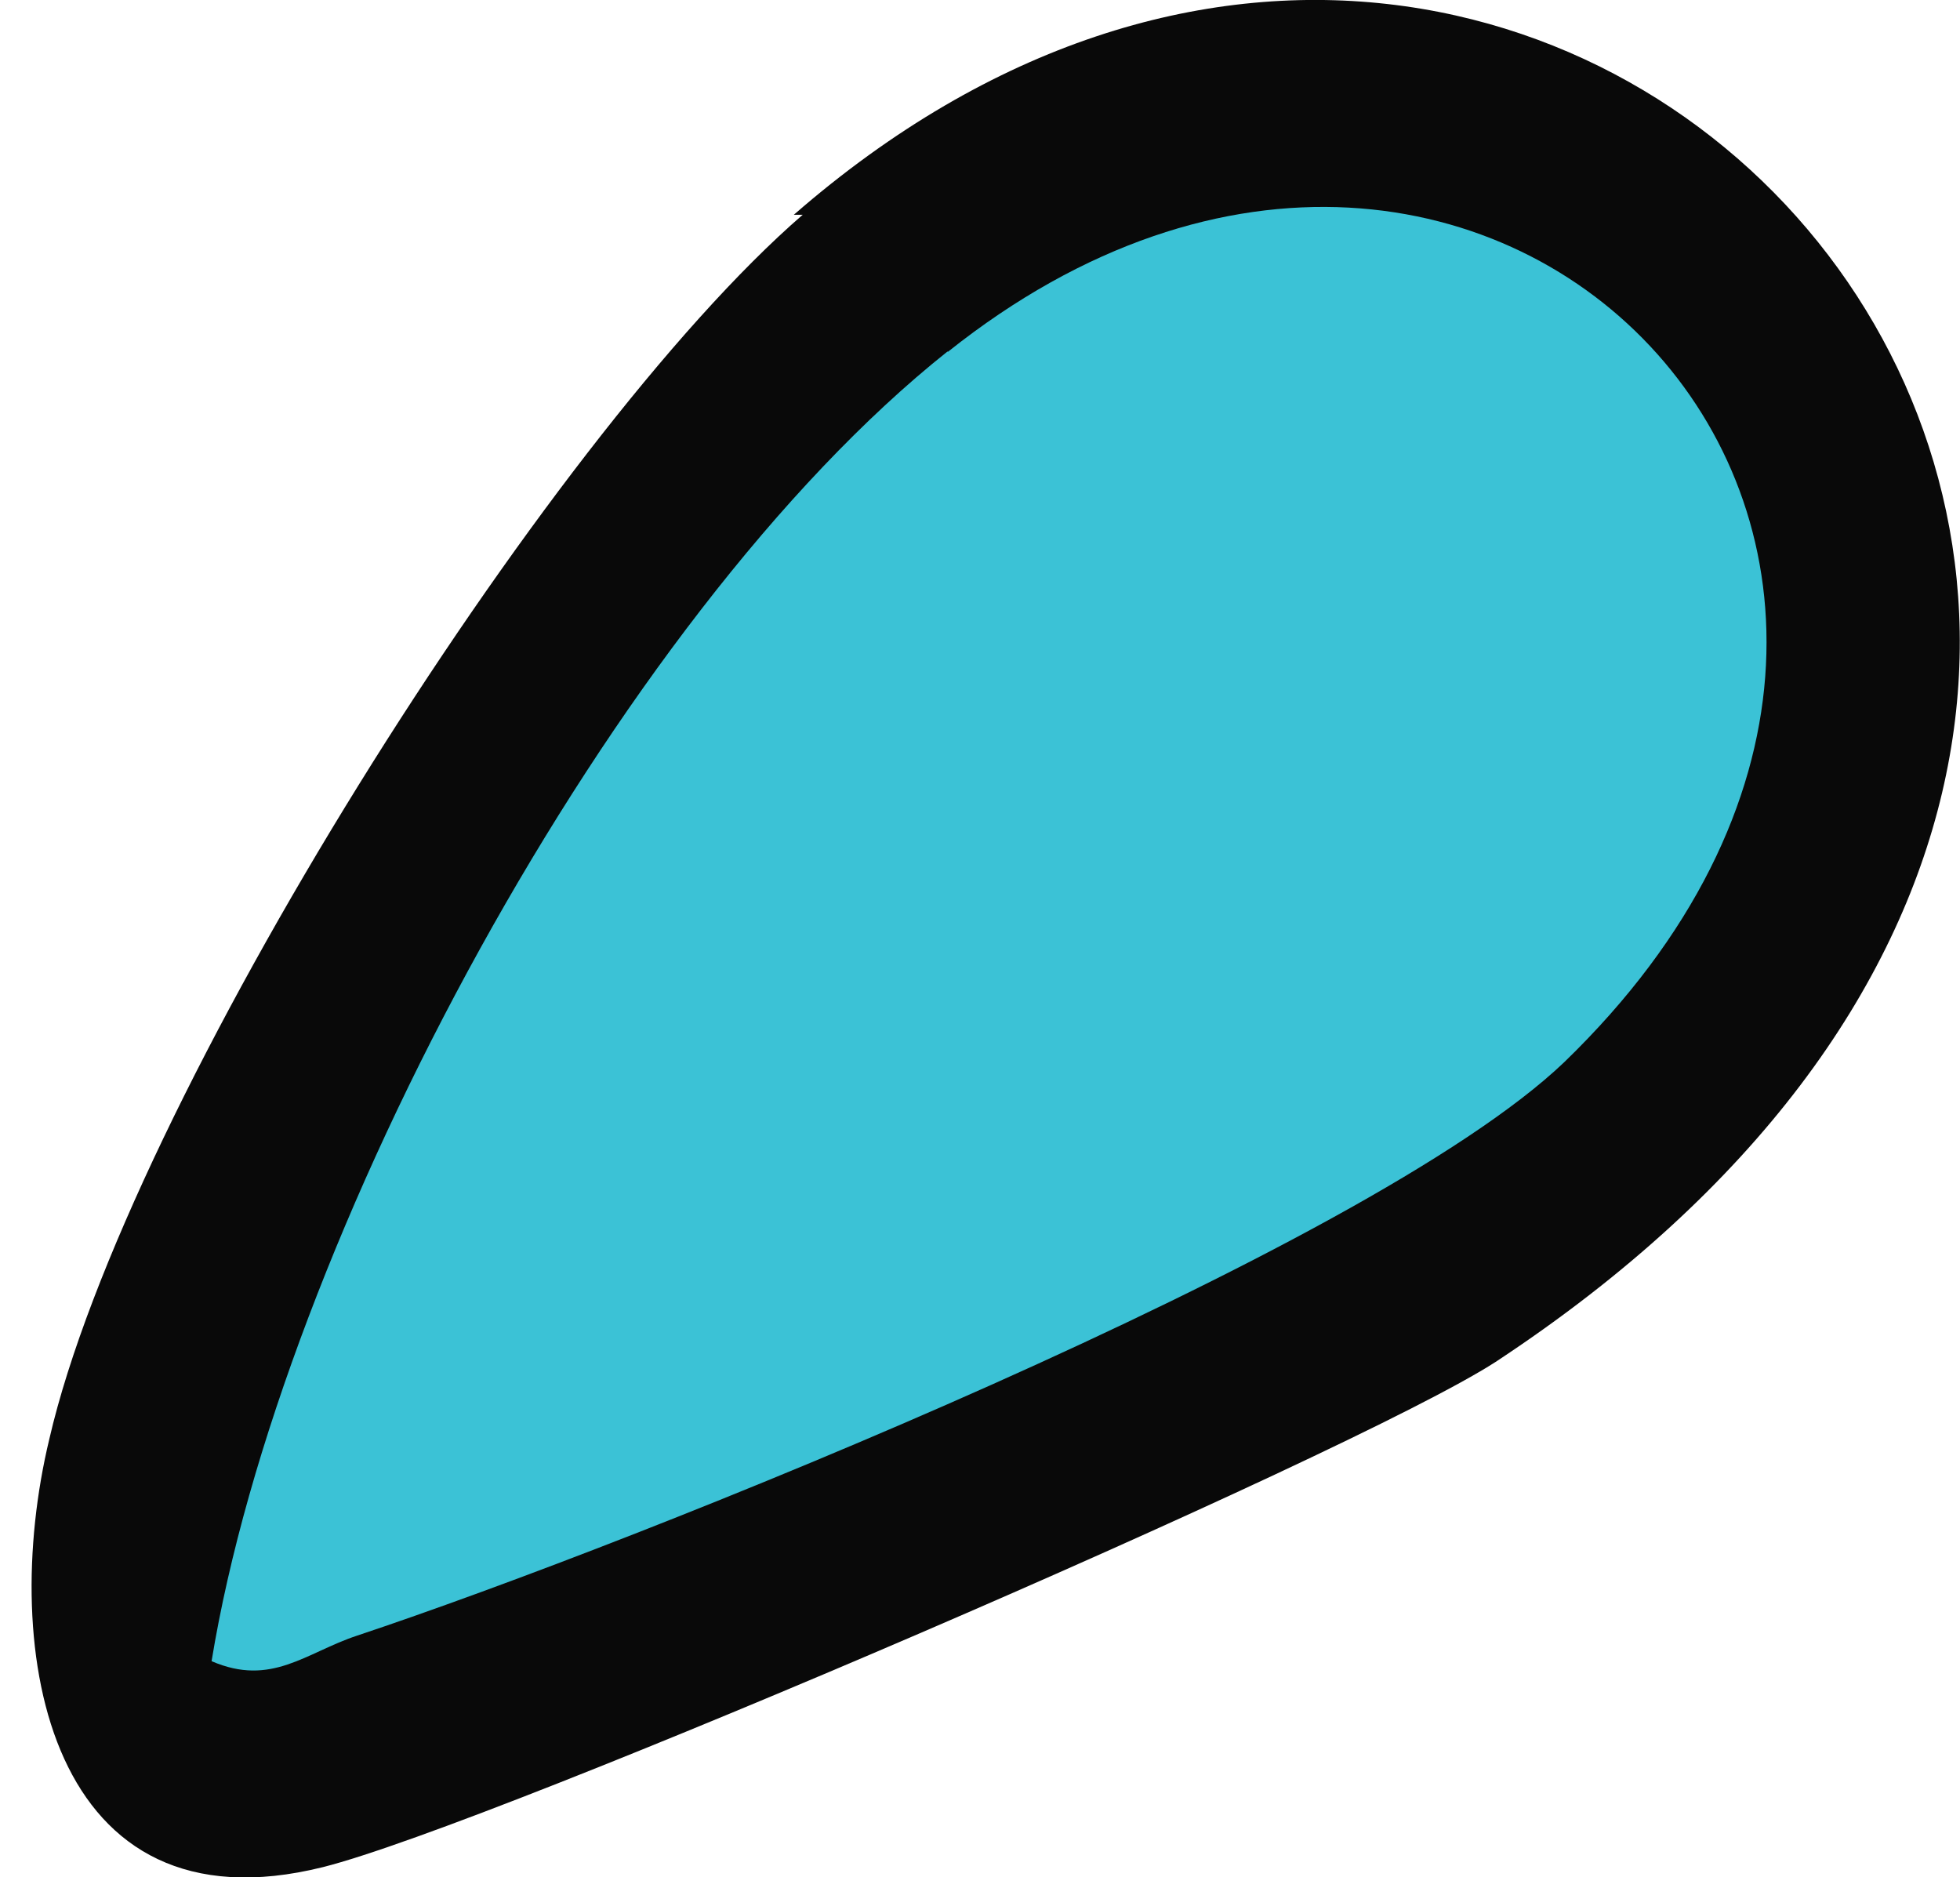
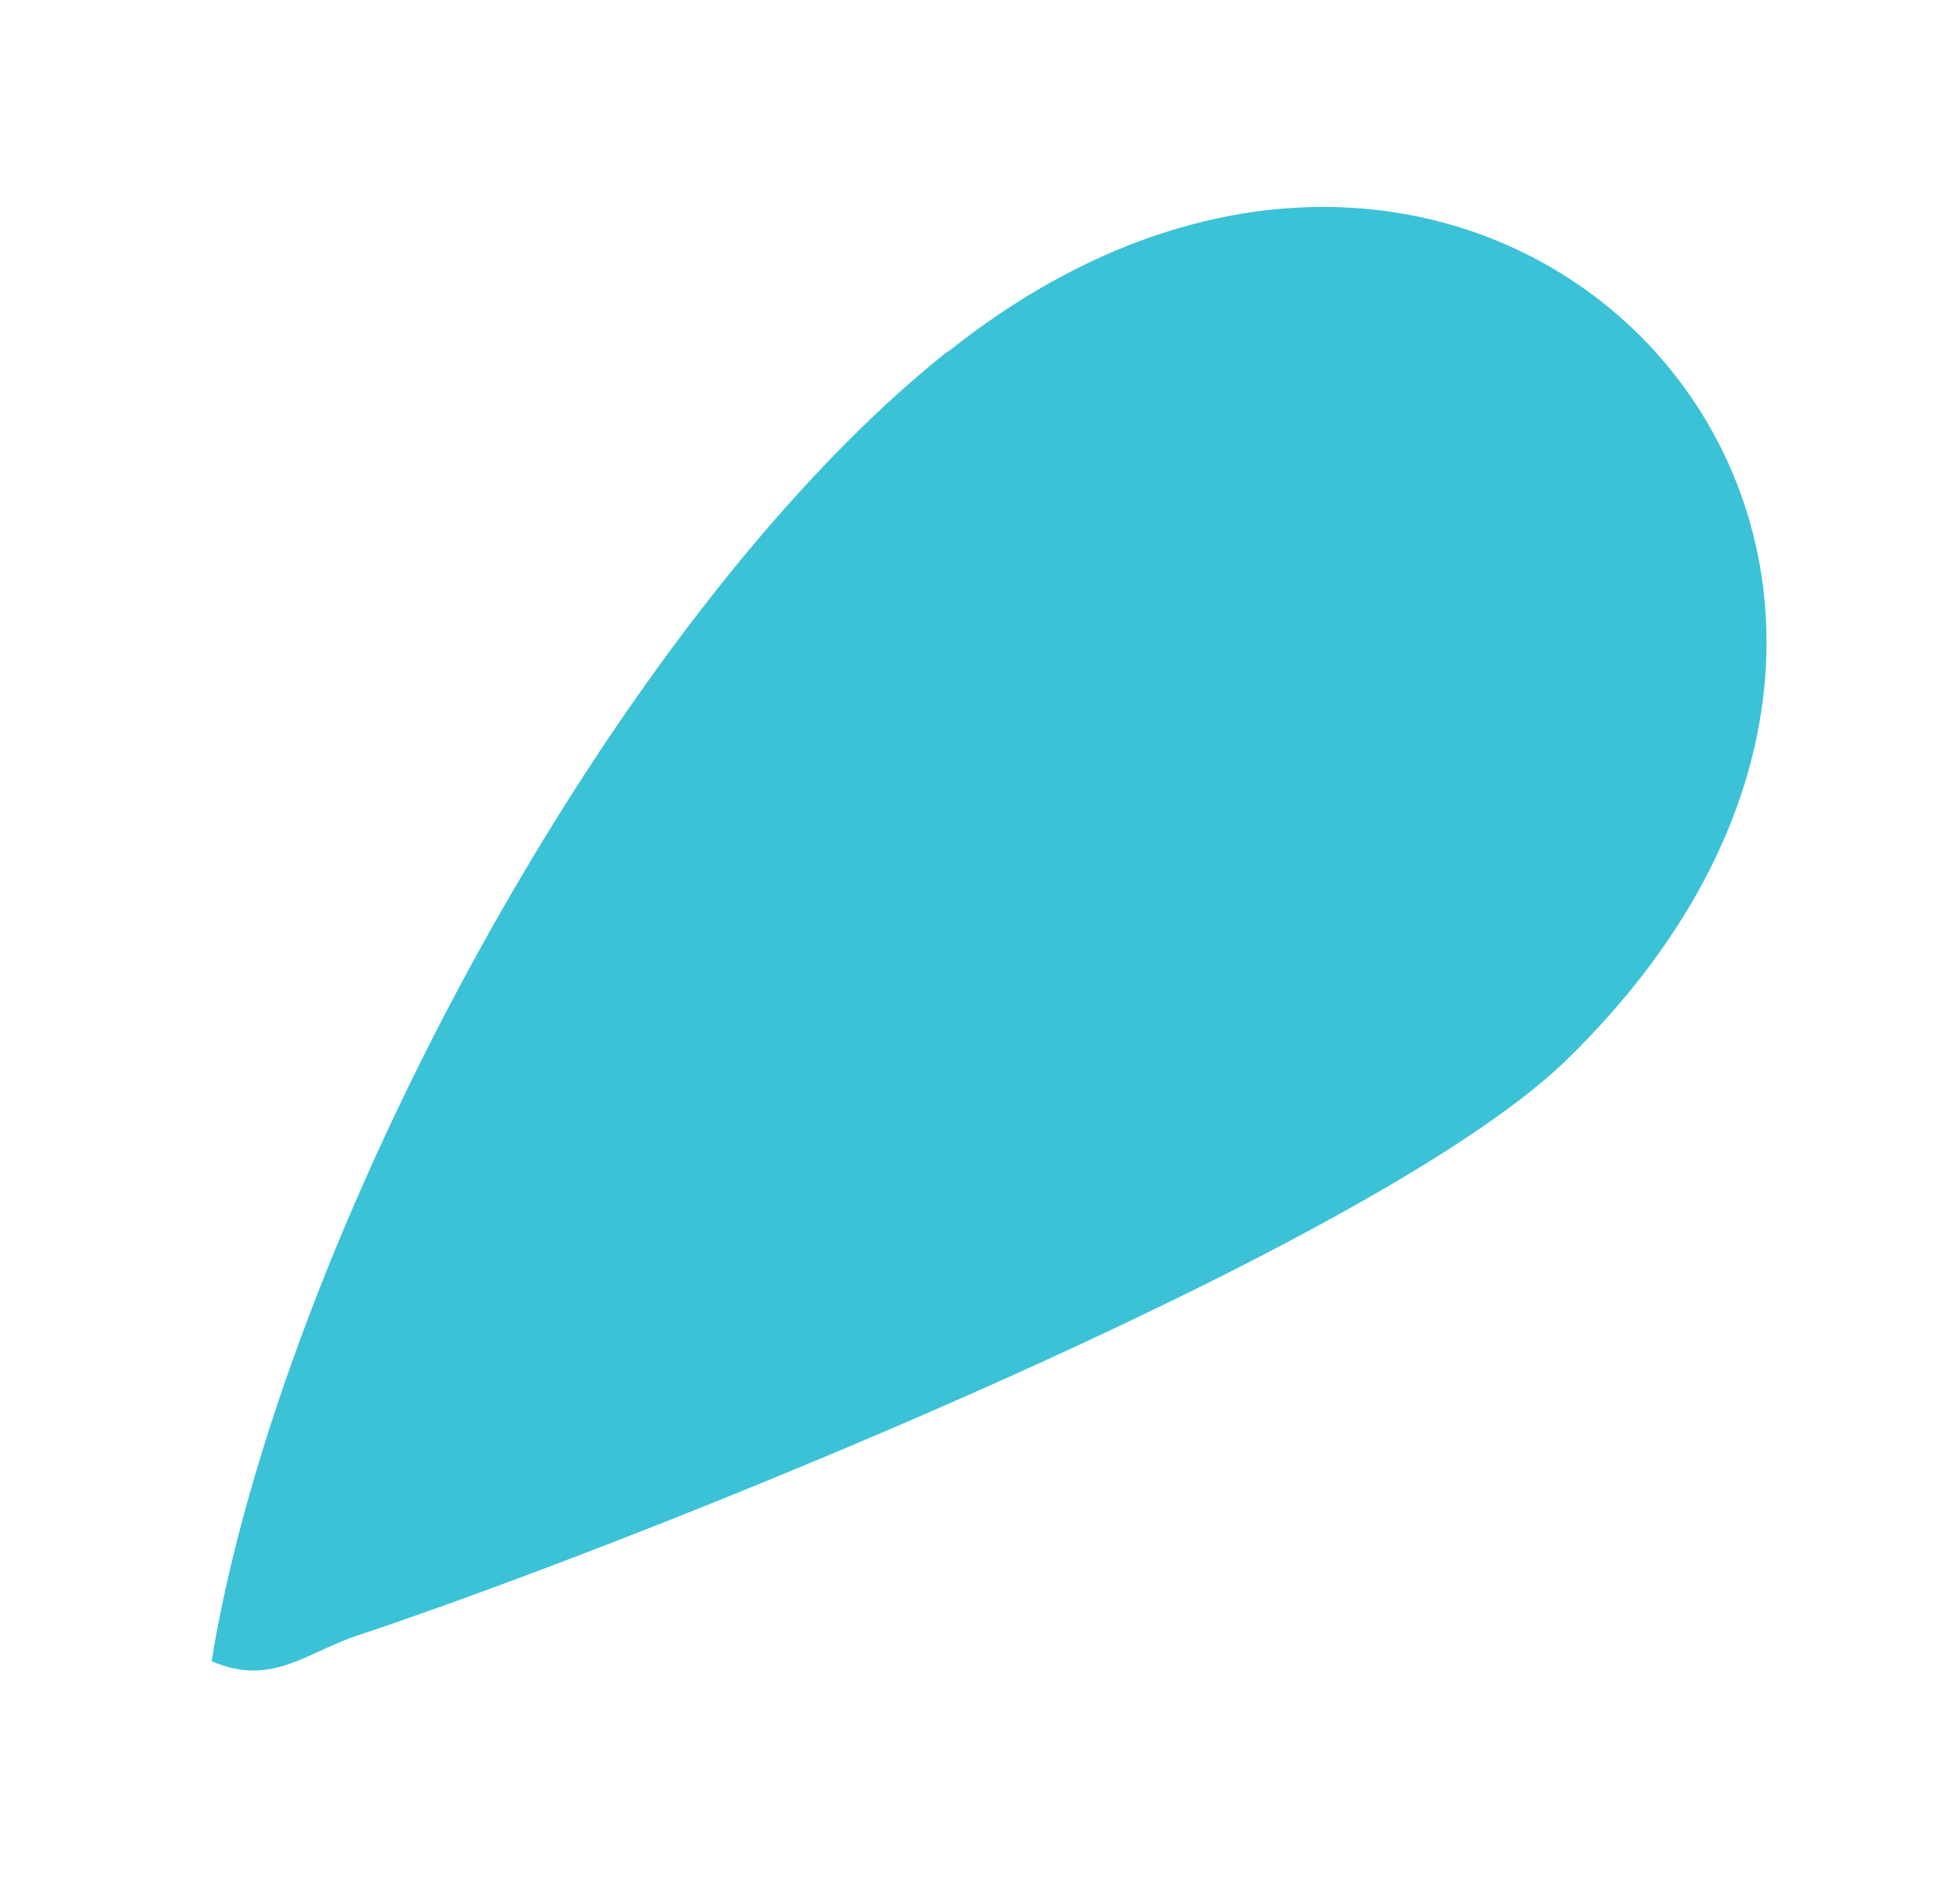
<svg xmlns="http://www.w3.org/2000/svg" viewBox="0 0 552.1 528.8">
-   <path fill="#090909" d="M223.6 60.5c224.2-195.3 494.3 127.8 197.7 323.1-41 26.5-282.1 130.2-330.3 142.3-77.1 19.2-91.6-60.3-77.1-120.6 21.7-94 139.8-282.1 212.2-344.8h-2.4Z" />
  <path fill="#3bc2d6" d="M267 99.1c154.3-123 320.7 57.9 173.6 200.1-55.5 53-260.4 135-340 161.5-14.5 4.8-24.1 14.5-41 7.2C78.9 349.8 172.9 173.8 266.9 99Z" />
</svg>